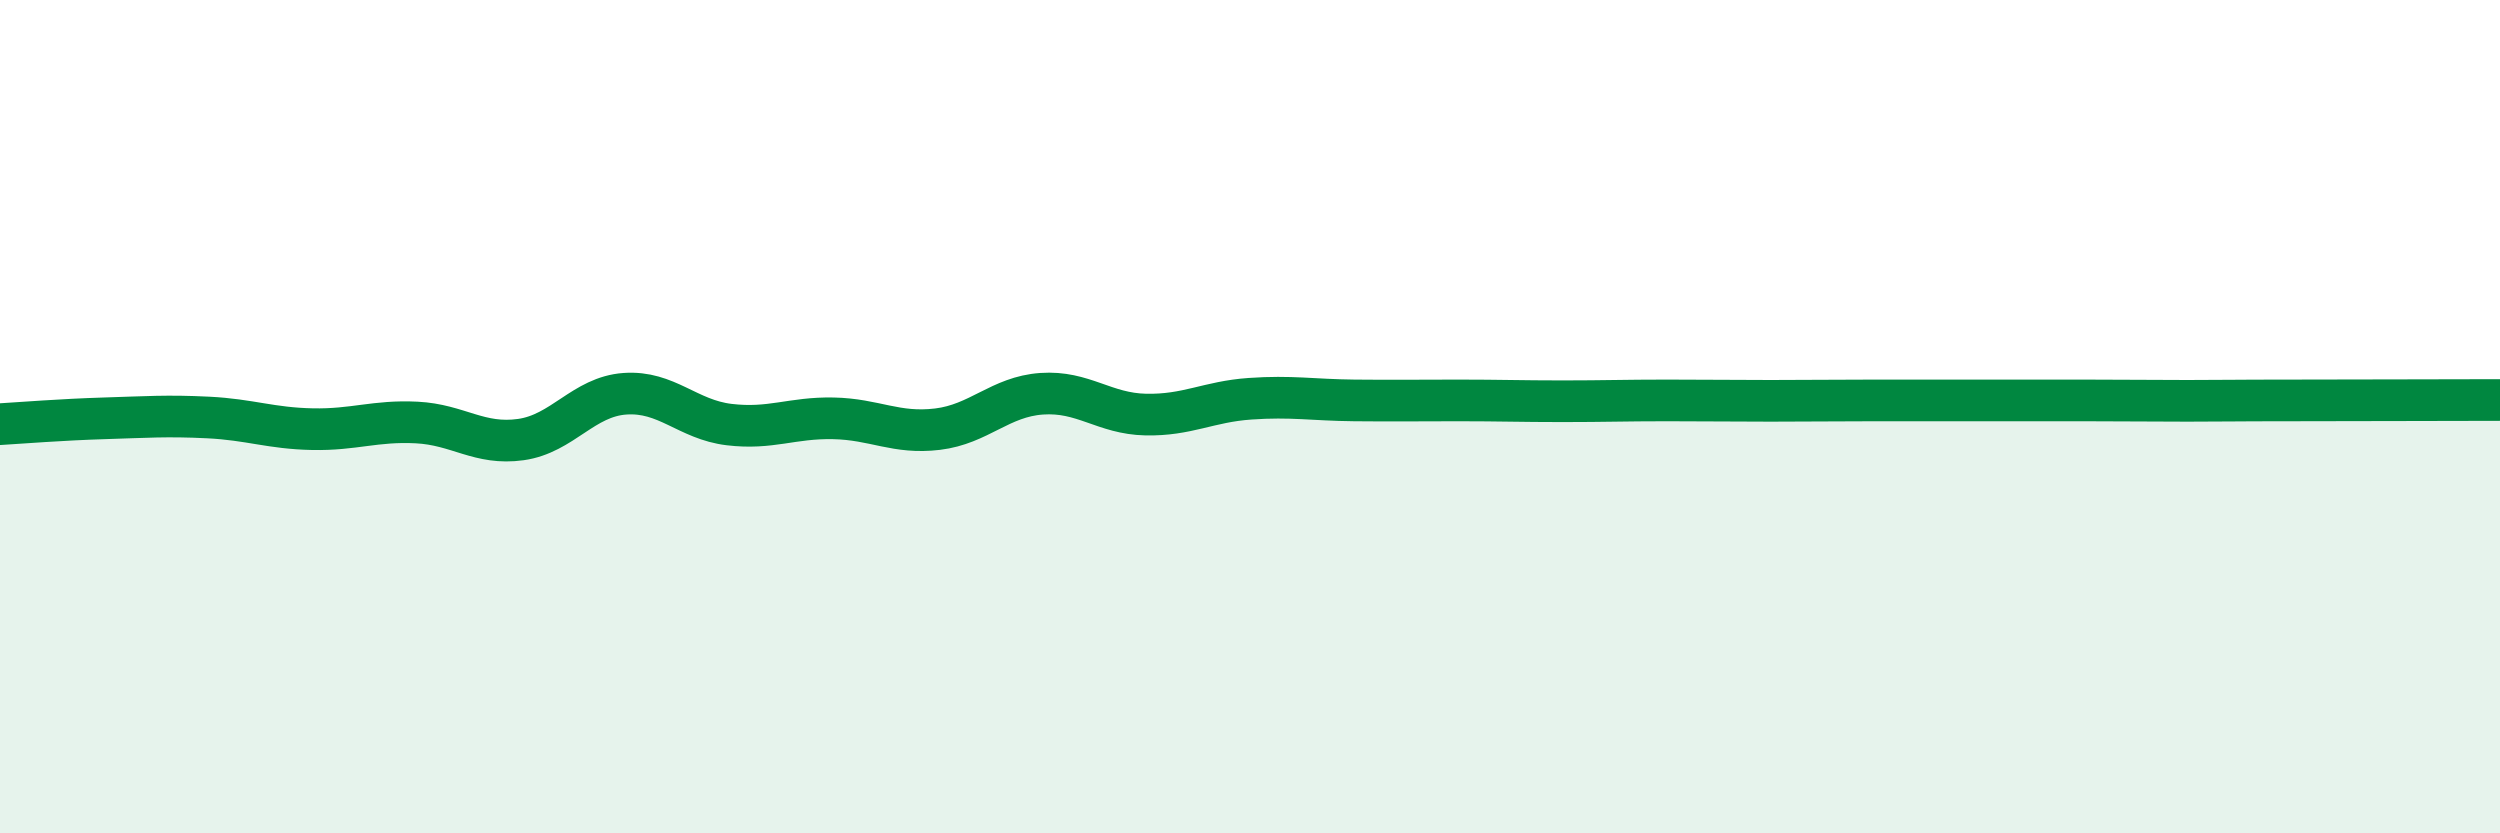
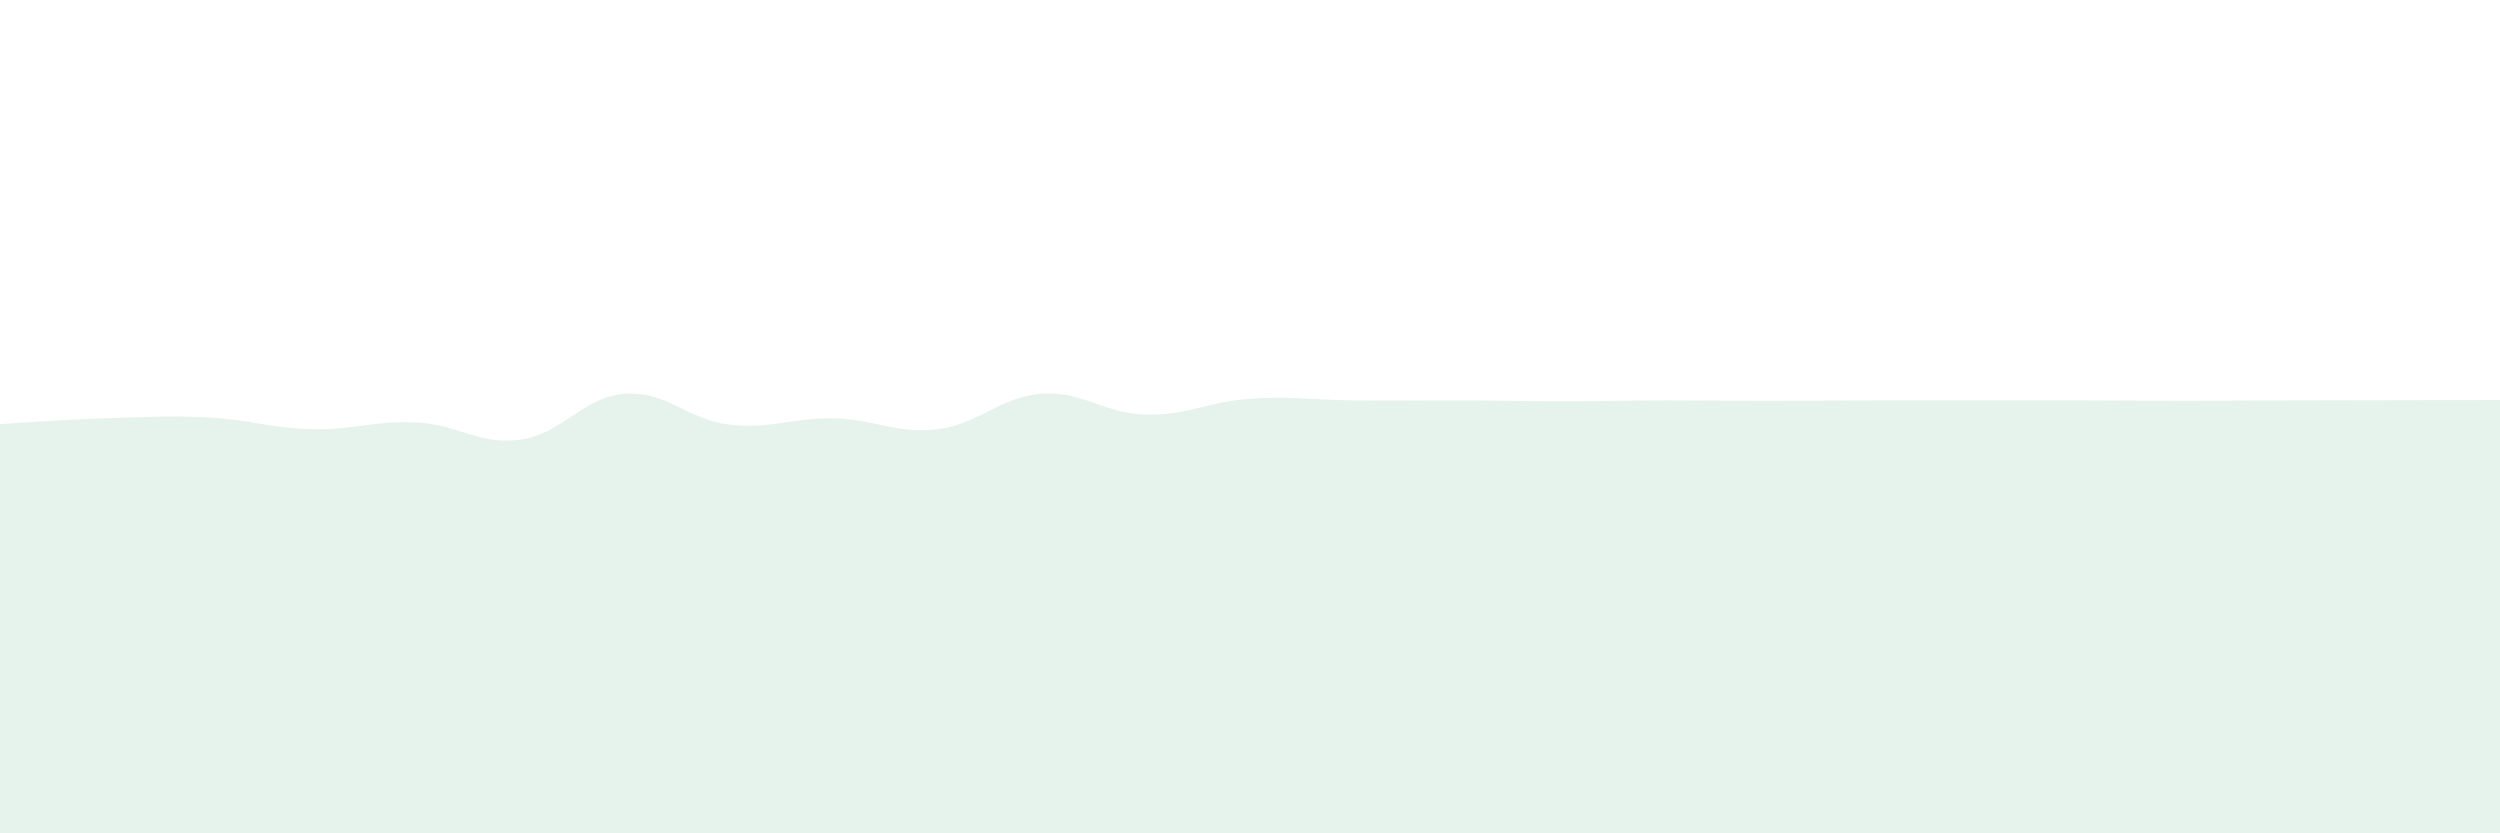
<svg xmlns="http://www.w3.org/2000/svg" width="60" height="20" viewBox="0 0 60 20">
  <path d="M 0,10.18 C 0.5,10.15 1.5,10.07 2.5,10.04 C 3.5,10.01 4,9.97 5,10.02 C 6,10.07 6.5,10.28 7.5,10.3 C 8.5,10.32 9,10.09 10,10.14 C 11,10.19 11.5,10.69 12.5,10.55 C 13.5,10.41 14,9.52 15,9.45 C 16,9.38 16.5,10.07 17.5,10.19 C 18.5,10.31 19,10.02 20,10.04 C 21,10.06 21.5,10.42 22.5,10.3 C 23.5,10.18 24,9.52 25,9.45 C 26,9.38 26.5,9.93 27.5,9.95 C 28.5,9.97 29,9.64 30,9.57 C 31,9.5 31.5,9.6 32.5,9.61 C 33.5,9.62 34,9.61 35,9.61 C 36,9.61 36.5,9.63 37.5,9.63 C 38.5,9.63 39,9.61 40,9.61 C 41,9.61 41.5,9.62 42.5,9.62 C 43.5,9.62 44,9.61 45,9.61 C 46,9.61 46.5,9.61 47.5,9.61 C 48.5,9.61 49,9.61 50,9.61 C 51,9.61 51.5,9.62 52.5,9.62 C 53.5,9.62 53.5,9.61 55,9.61 C 56.5,9.61 59,9.6 60,9.6L60 20L0 20Z" fill="#008740" opacity="0.1" stroke-linecap="round" stroke-linejoin="round" />
-   <path d="M 0,10.18 C 0.5,10.15 1.5,10.07 2.5,10.04 C 3.5,10.01 4,9.97 5,10.02 C 6,10.07 6.5,10.28 7.5,10.3 C 8.5,10.32 9,10.09 10,10.14 C 11,10.19 11.5,10.69 12.5,10.55 C 13.5,10.41 14,9.52 15,9.45 C 16,9.38 16.5,10.07 17.5,10.19 C 18.5,10.31 19,10.02 20,10.04 C 21,10.06 21.5,10.42 22.5,10.3 C 23.5,10.18 24,9.52 25,9.45 C 26,9.38 26.5,9.93 27.5,9.95 C 28.5,9.97 29,9.64 30,9.57 C 31,9.5 31.5,9.6 32.5,9.61 C 33.5,9.62 34,9.61 35,9.61 C 36,9.61 36.5,9.63 37.5,9.63 C 38.5,9.63 39,9.61 40,9.61 C 41,9.61 41.5,9.62 42.5,9.62 C 43.5,9.62 44,9.61 45,9.61 C 46,9.61 46.5,9.61 47.5,9.61 C 48.5,9.61 49,9.61 50,9.61 C 51,9.61 51.5,9.62 52.5,9.62 C 53.5,9.62 53.5,9.61 55,9.61 C 56.5,9.61 59,9.6 60,9.6" stroke="#008740" stroke-width="1" fill="none" stroke-linecap="round" stroke-linejoin="round" />
</svg>